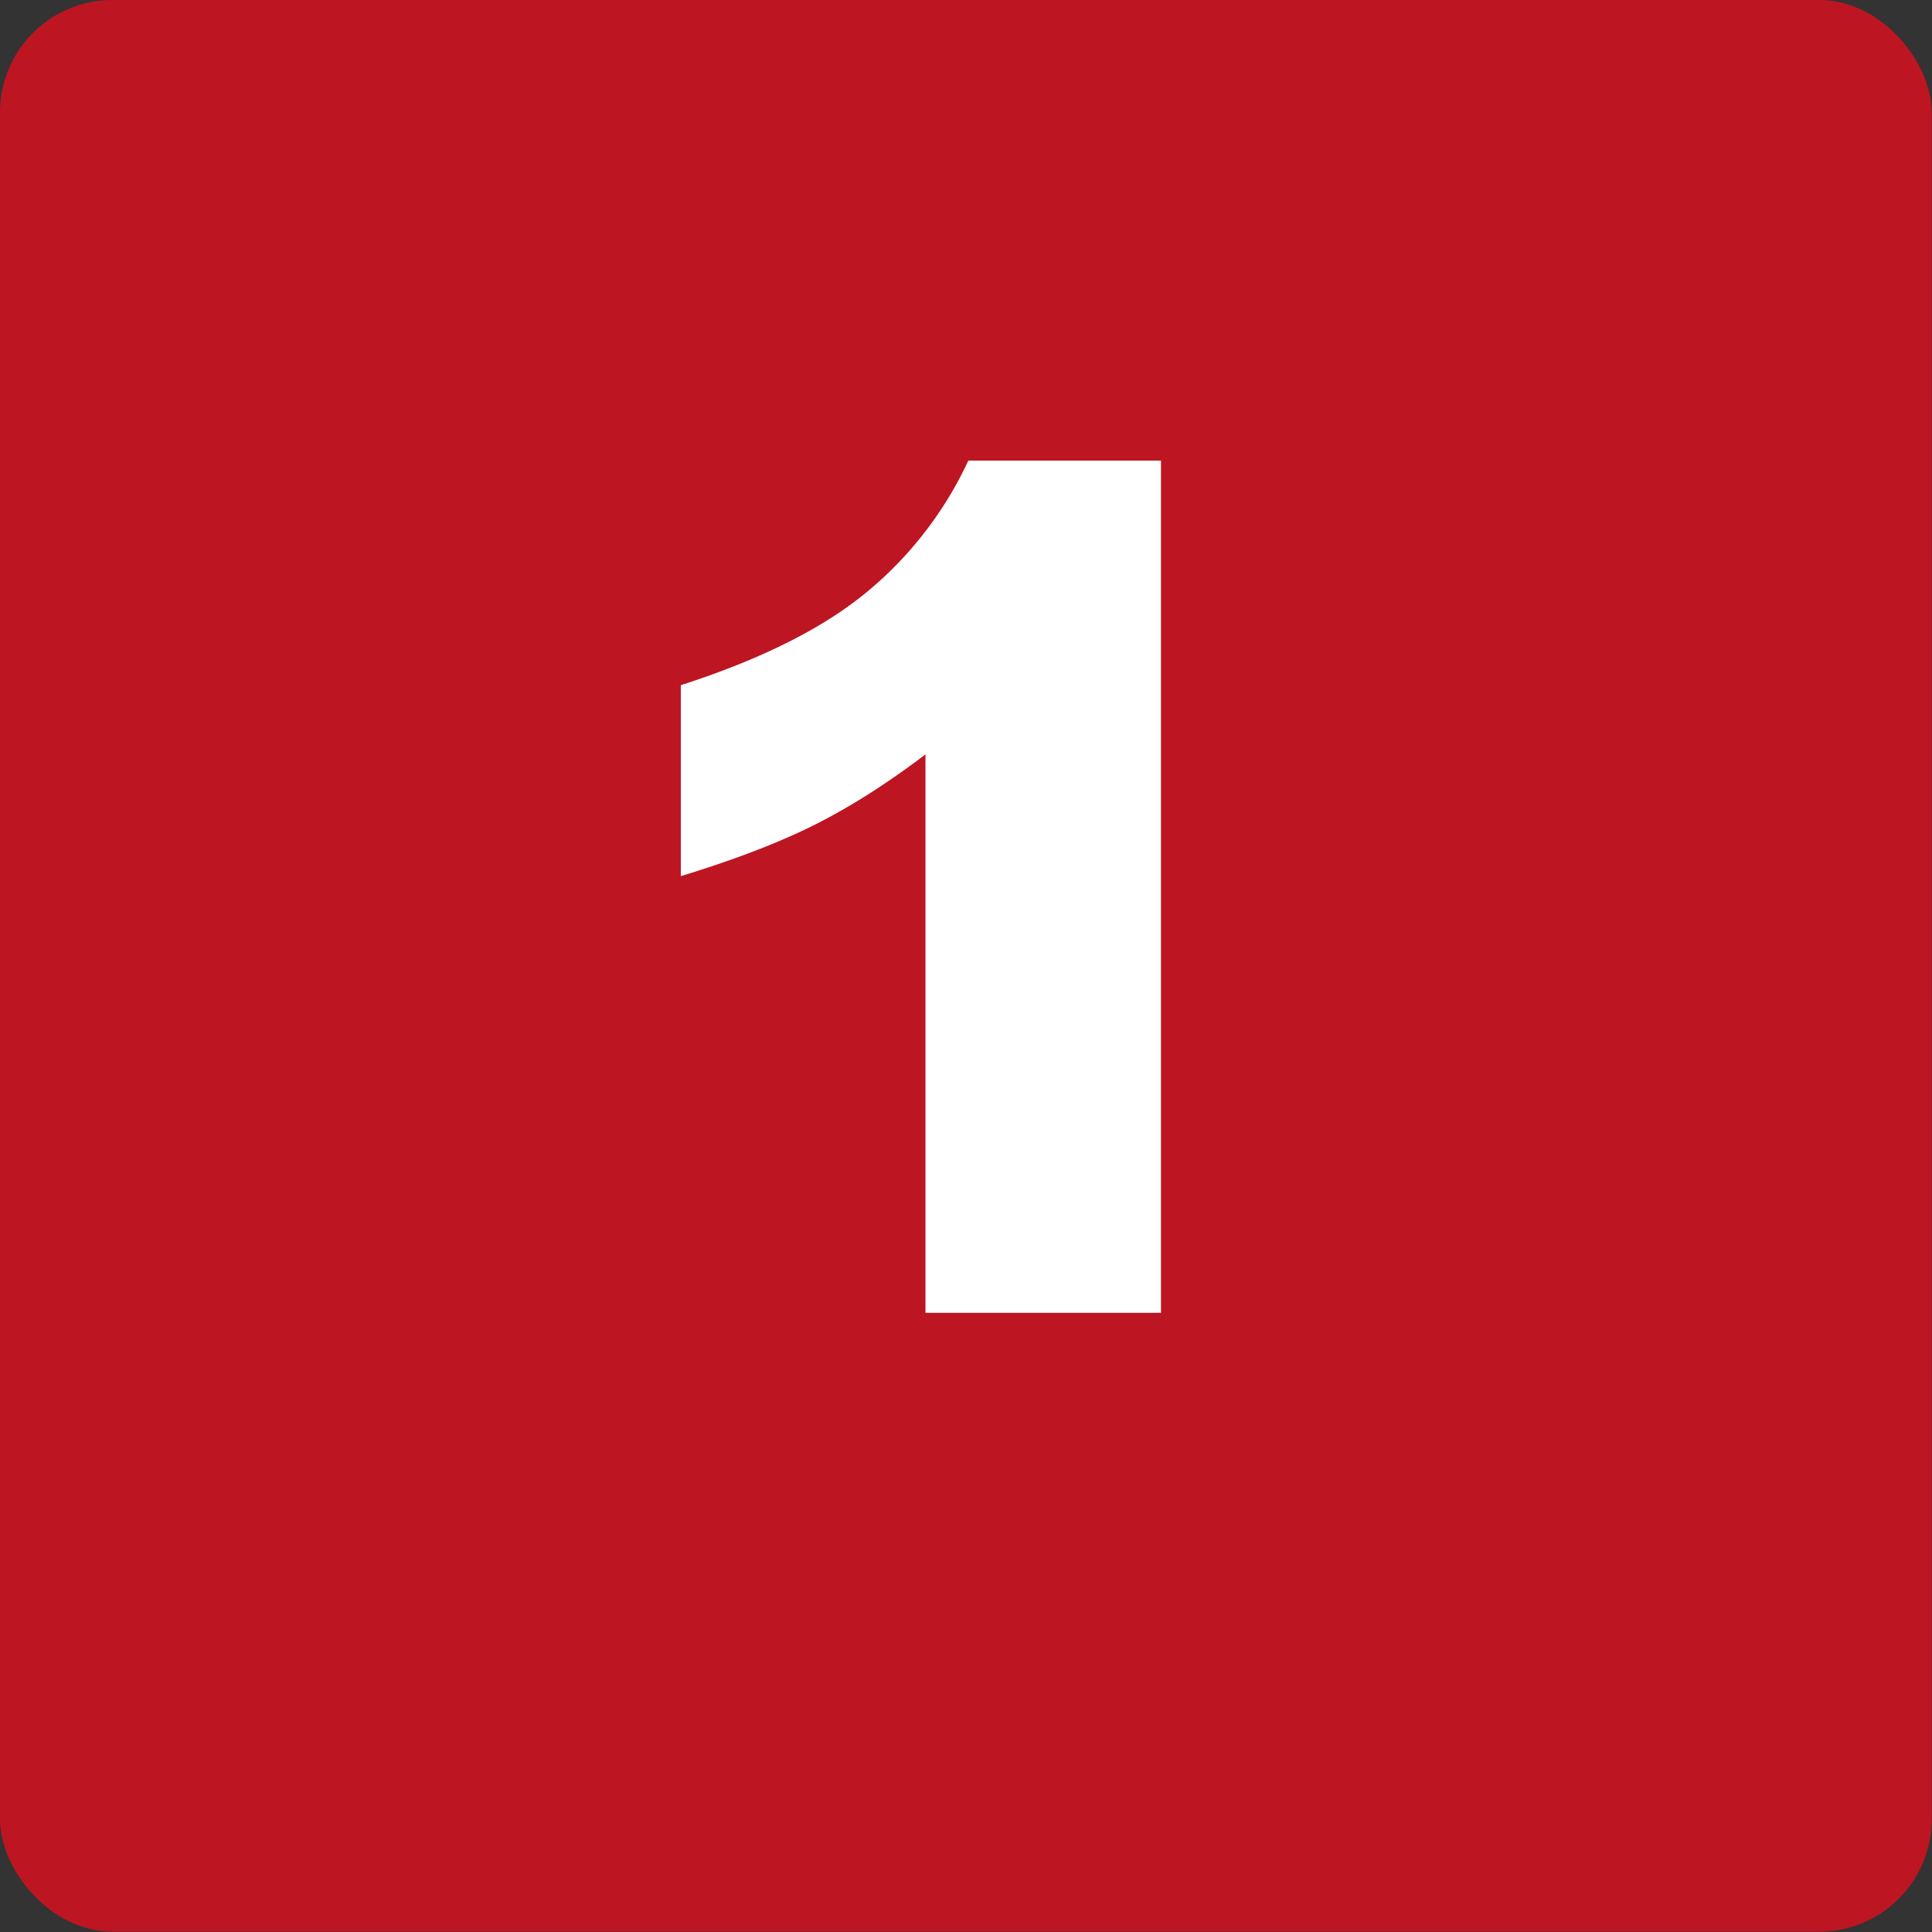
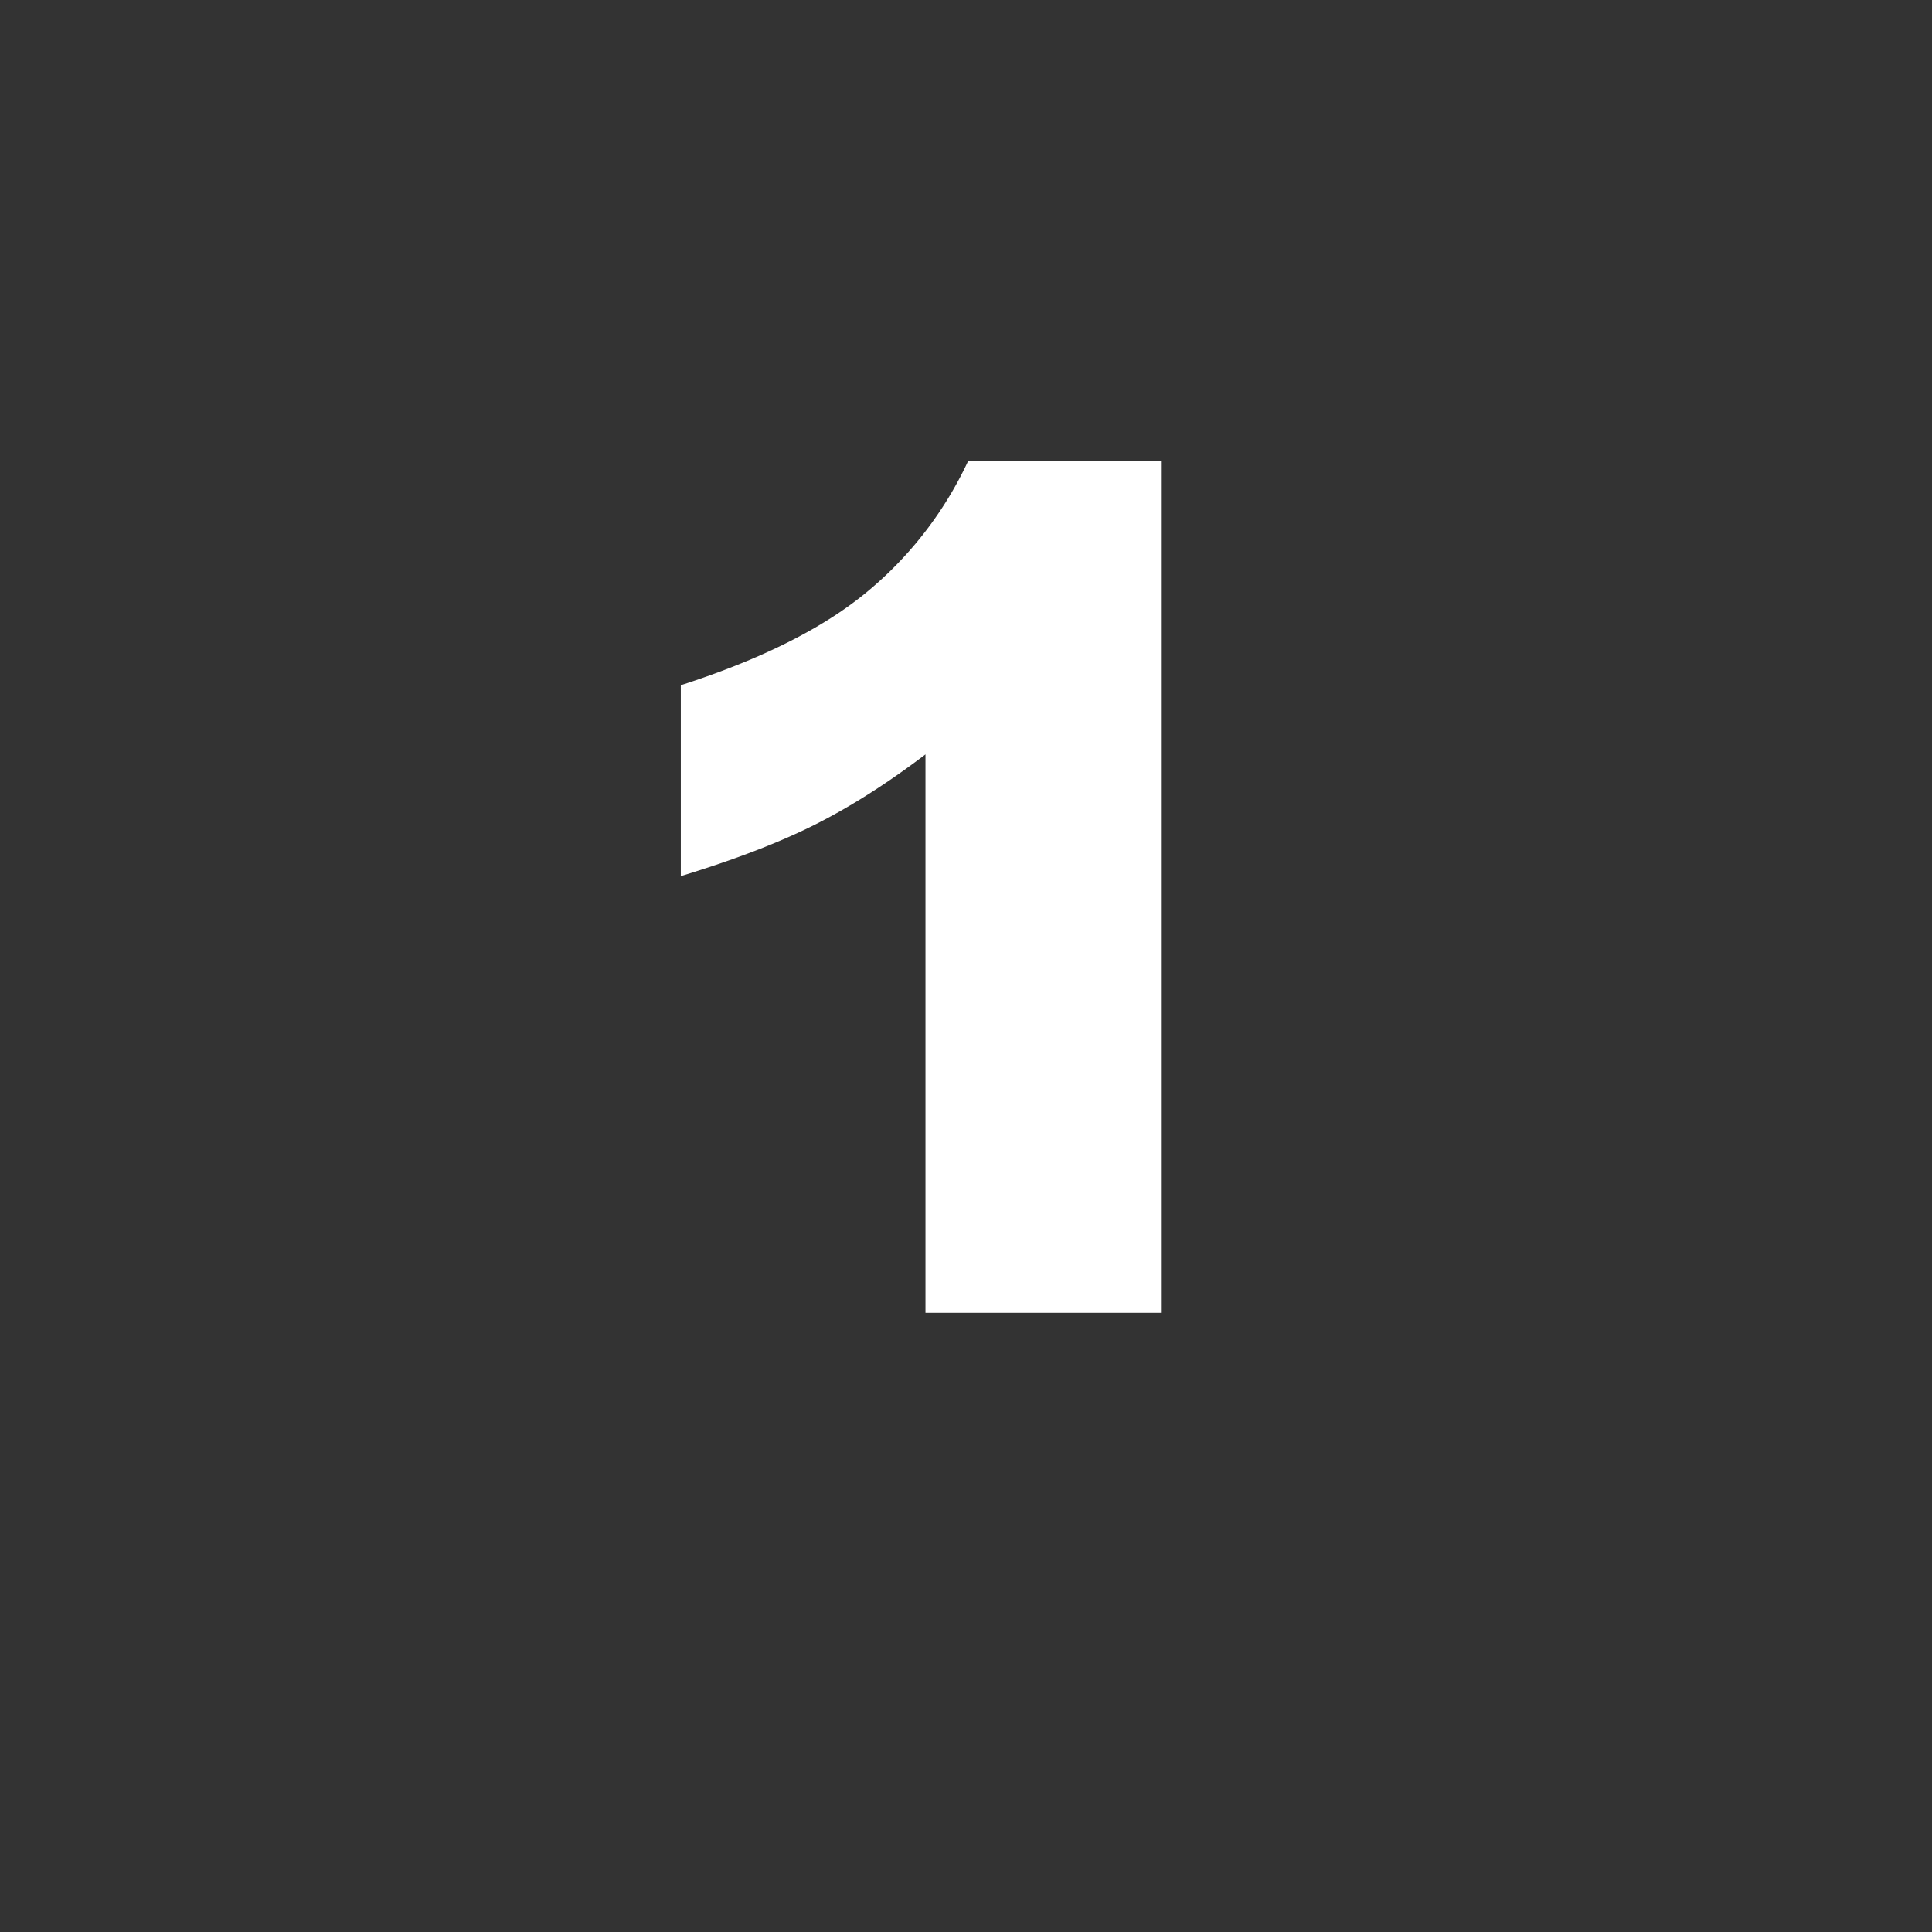
<svg xmlns="http://www.w3.org/2000/svg" width="53" height="53">
  <rect width="100%" height="100%" fill="#333333" stroke="none" />
  <g transform="scale(1.001)" fill="none" fill-rule="evenodd">
-     <rect width="52.938" height="52.938" rx="3.08" fill="#be1522" />
    <path d="M31.817 12.622v23.357h-6.454V20.674c-1.045.794-2.055 1.436-3.032 1.927-.976.49-2.2.96-3.673 1.41v-5.233c2.172-.7 3.859-1.54 5.06-2.522a10.29 10.29 0 002.82-3.634z" fill="#fff" />
  </g>
</svg>